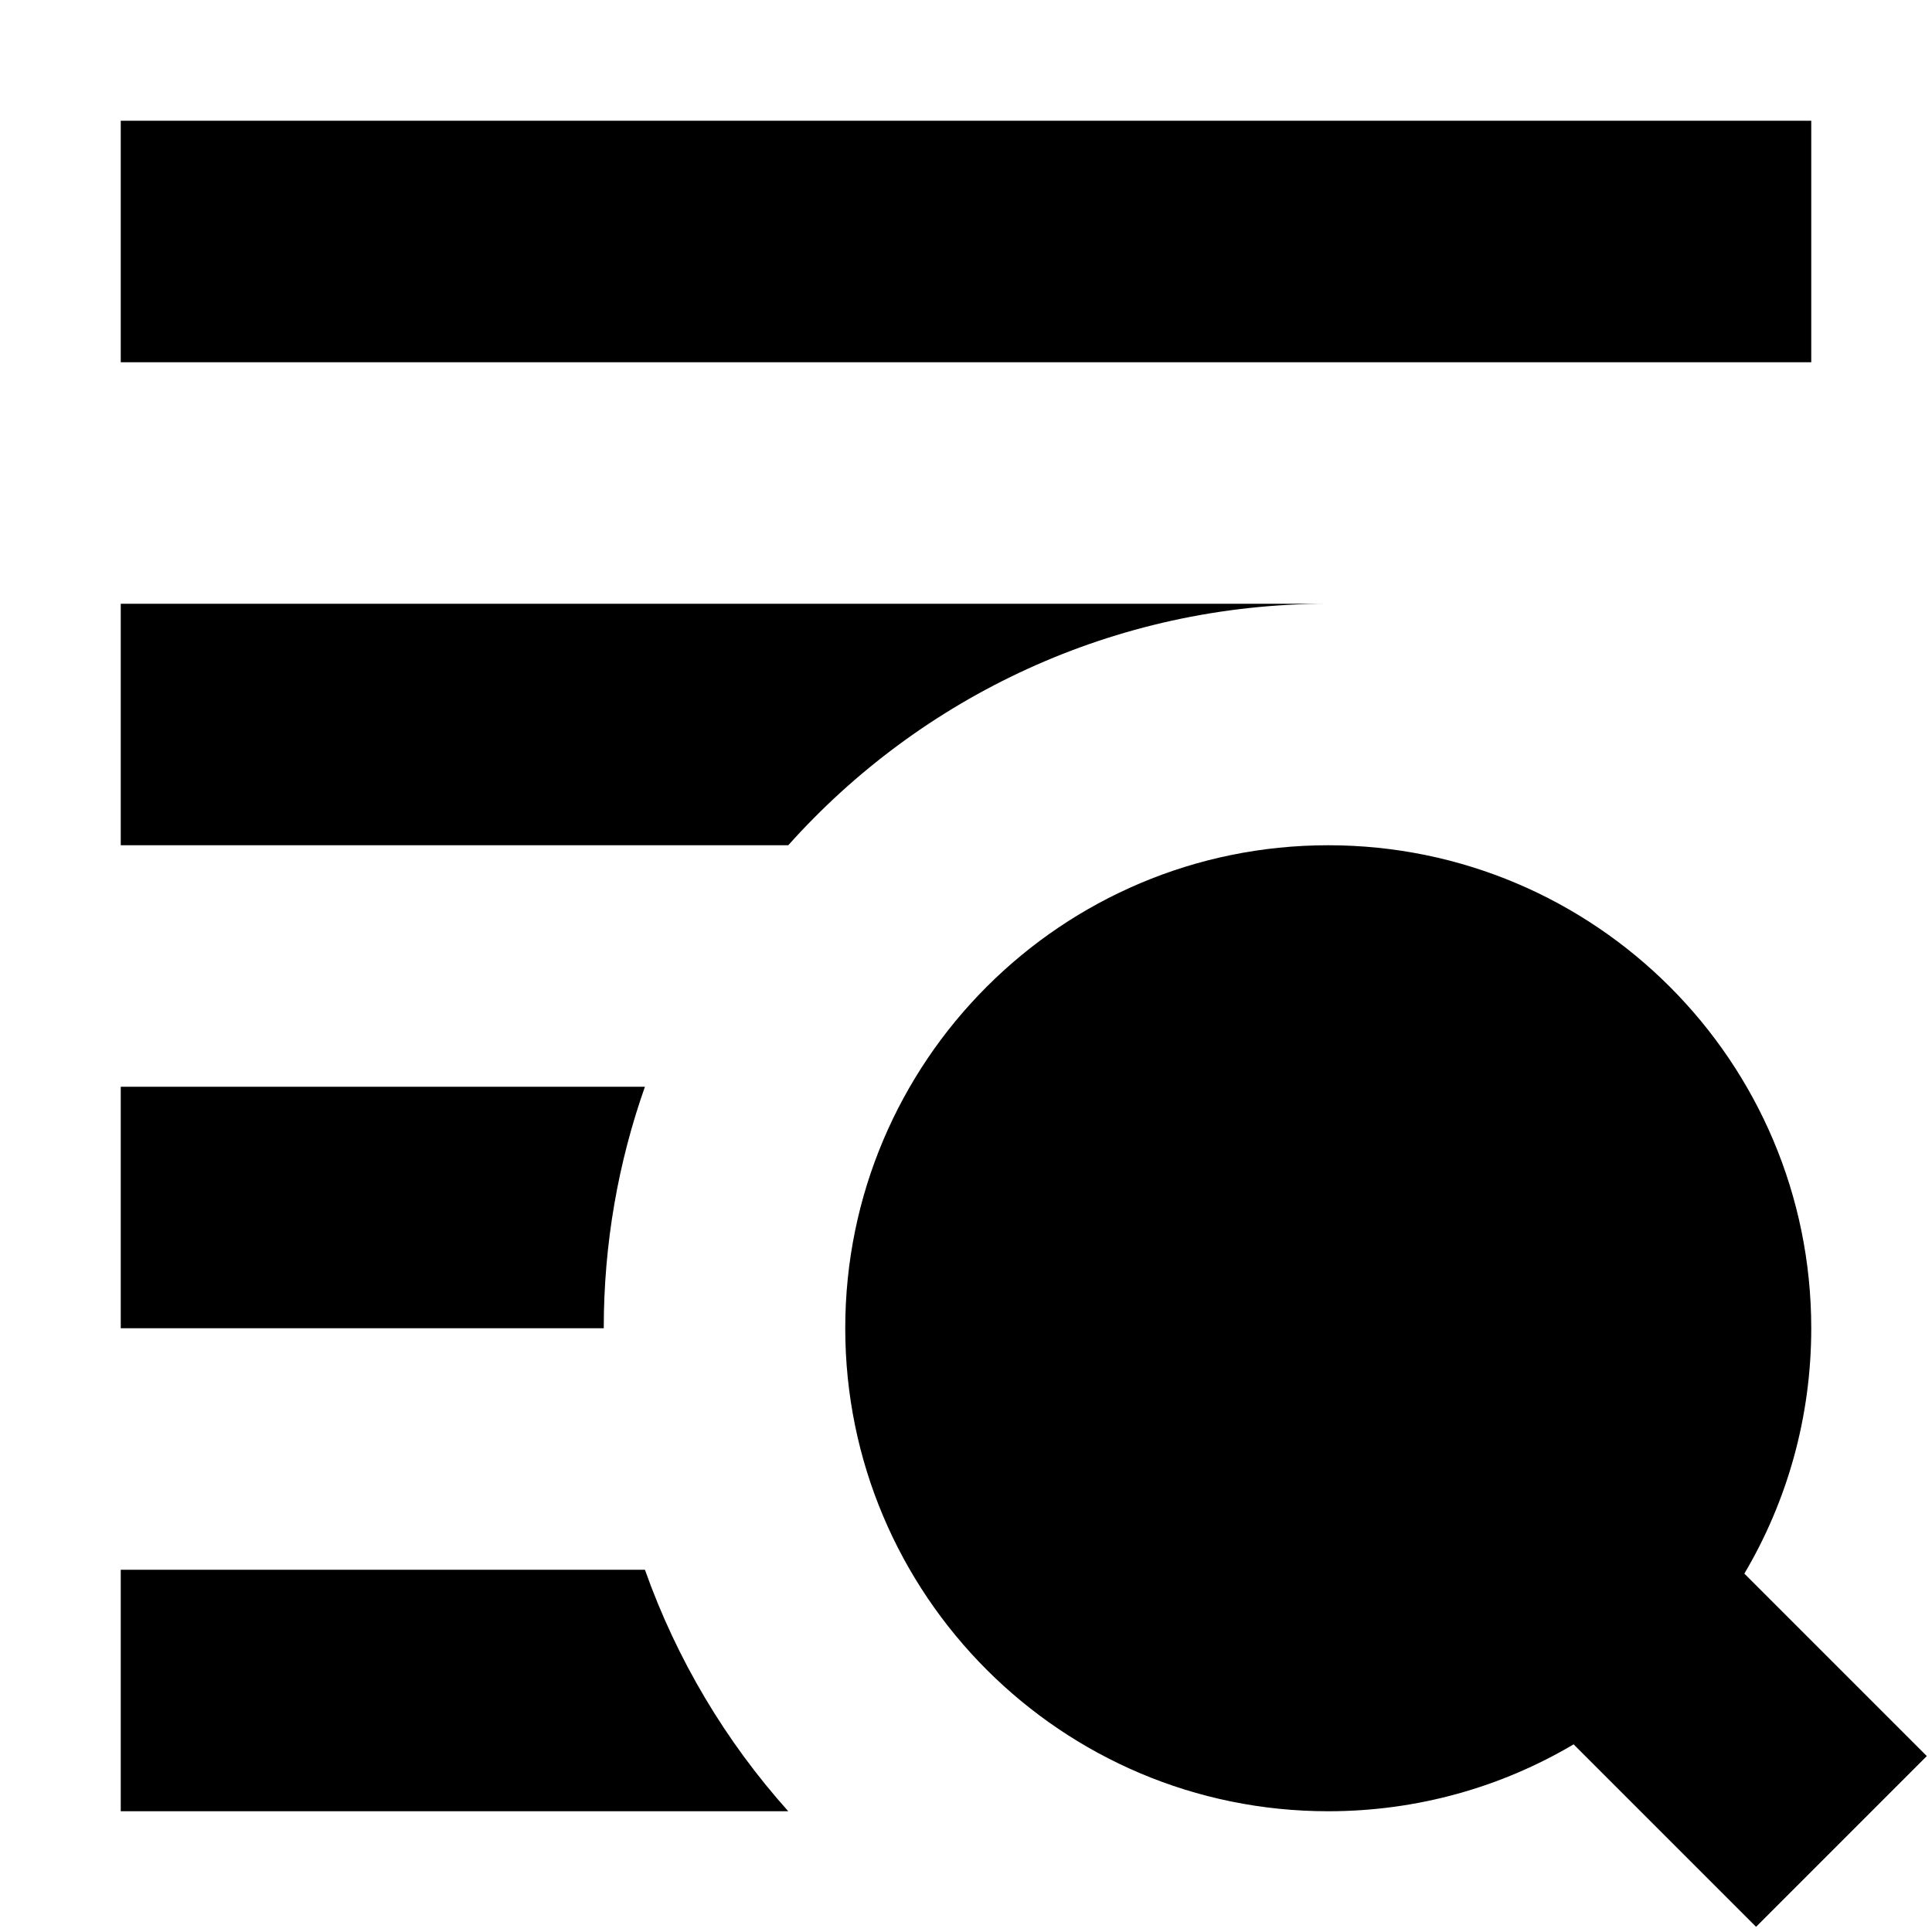
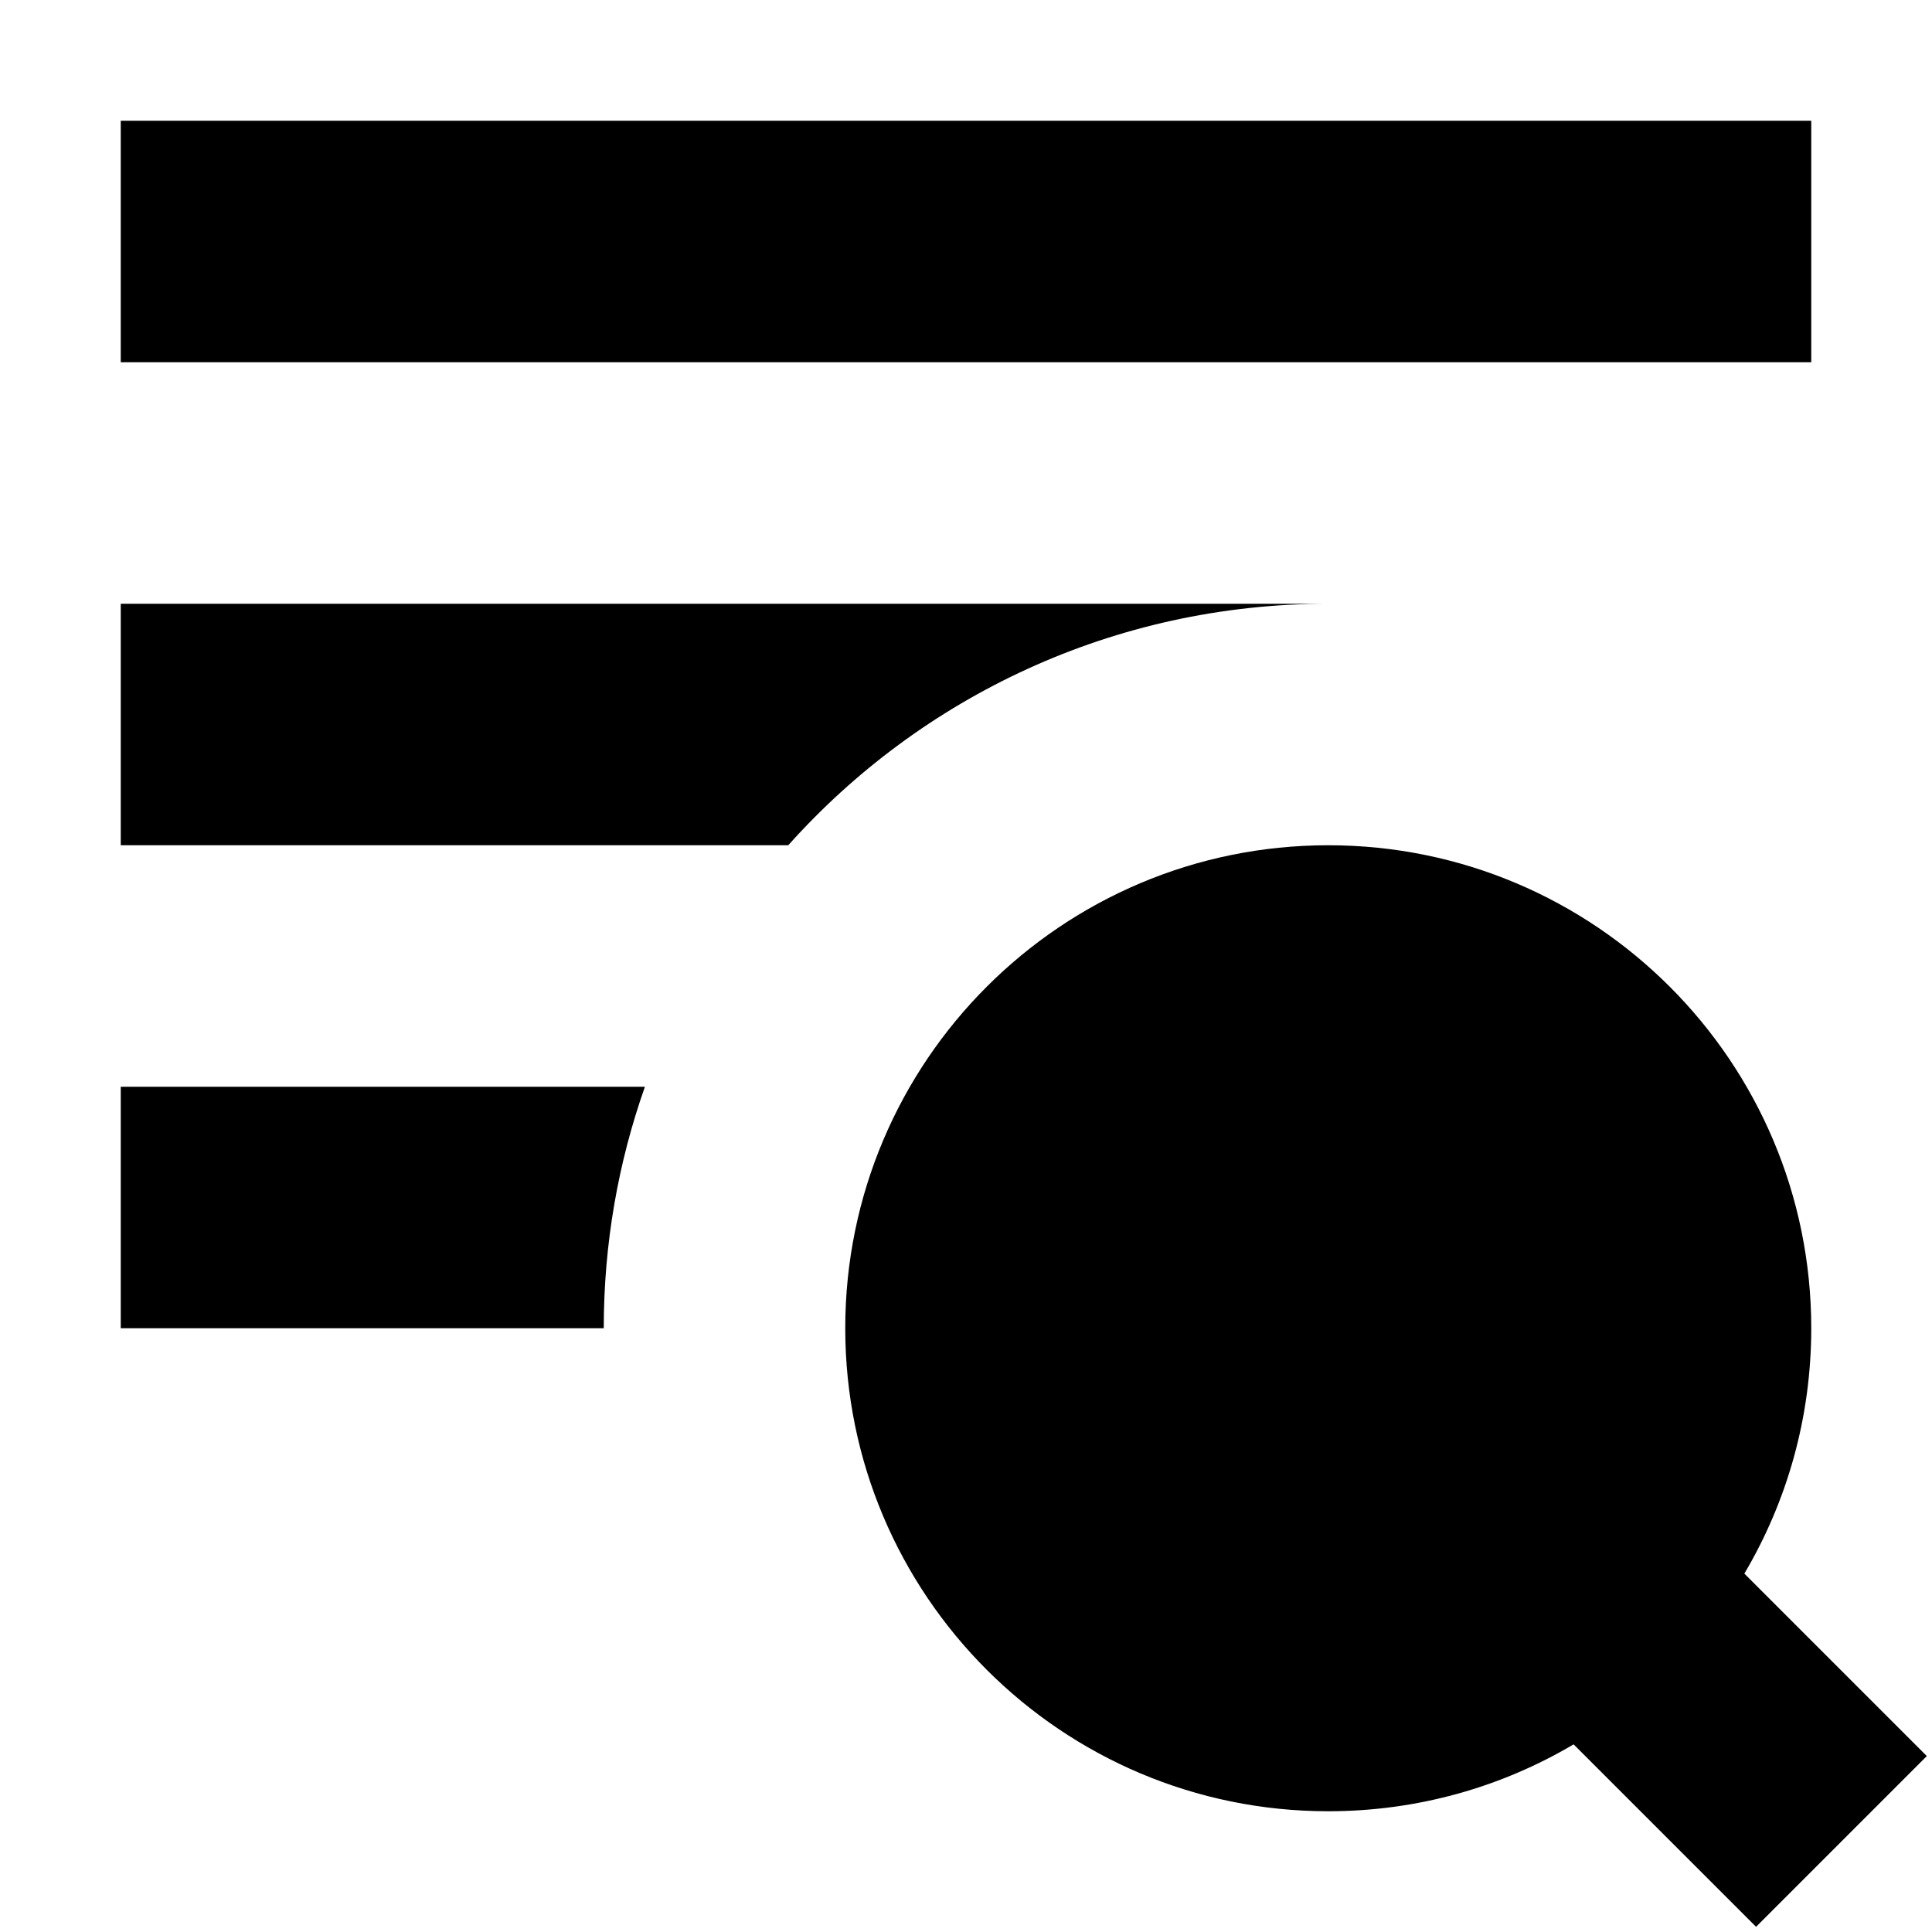
<svg xmlns="http://www.w3.org/2000/svg" width="800px" height="800px" viewBox="0 0 16 16" fill="none">
  <path d="M15 1H1V3H15V1Z" fill="#000000" />
  <path d="M11 5H1V7H6.528C7.626 5.772 9.223 5 11 5Z" fill="#000000" />
-   <path d="M5.341 13C5.605 13.745 6.011 14.423 6.528 15H1V13H5.341Z" fill="#000000" />
  <path d="M5.341 9C5.12 9.626 5 10.299 5 11H1V9H5.341Z" fill="#000000" />
  <path d="M15 11C15 11.742 14.798 12.437 14.446 13.032L15.957 14.543L14.543 15.957L13.032 14.446C12.437 14.798 11.742 15 11 15C8.791 15 7 13.209 7 11C7 8.791 8.791 7 11 7C13.209 7 15 8.791 15 11Z" fill="#000000" />
</svg>